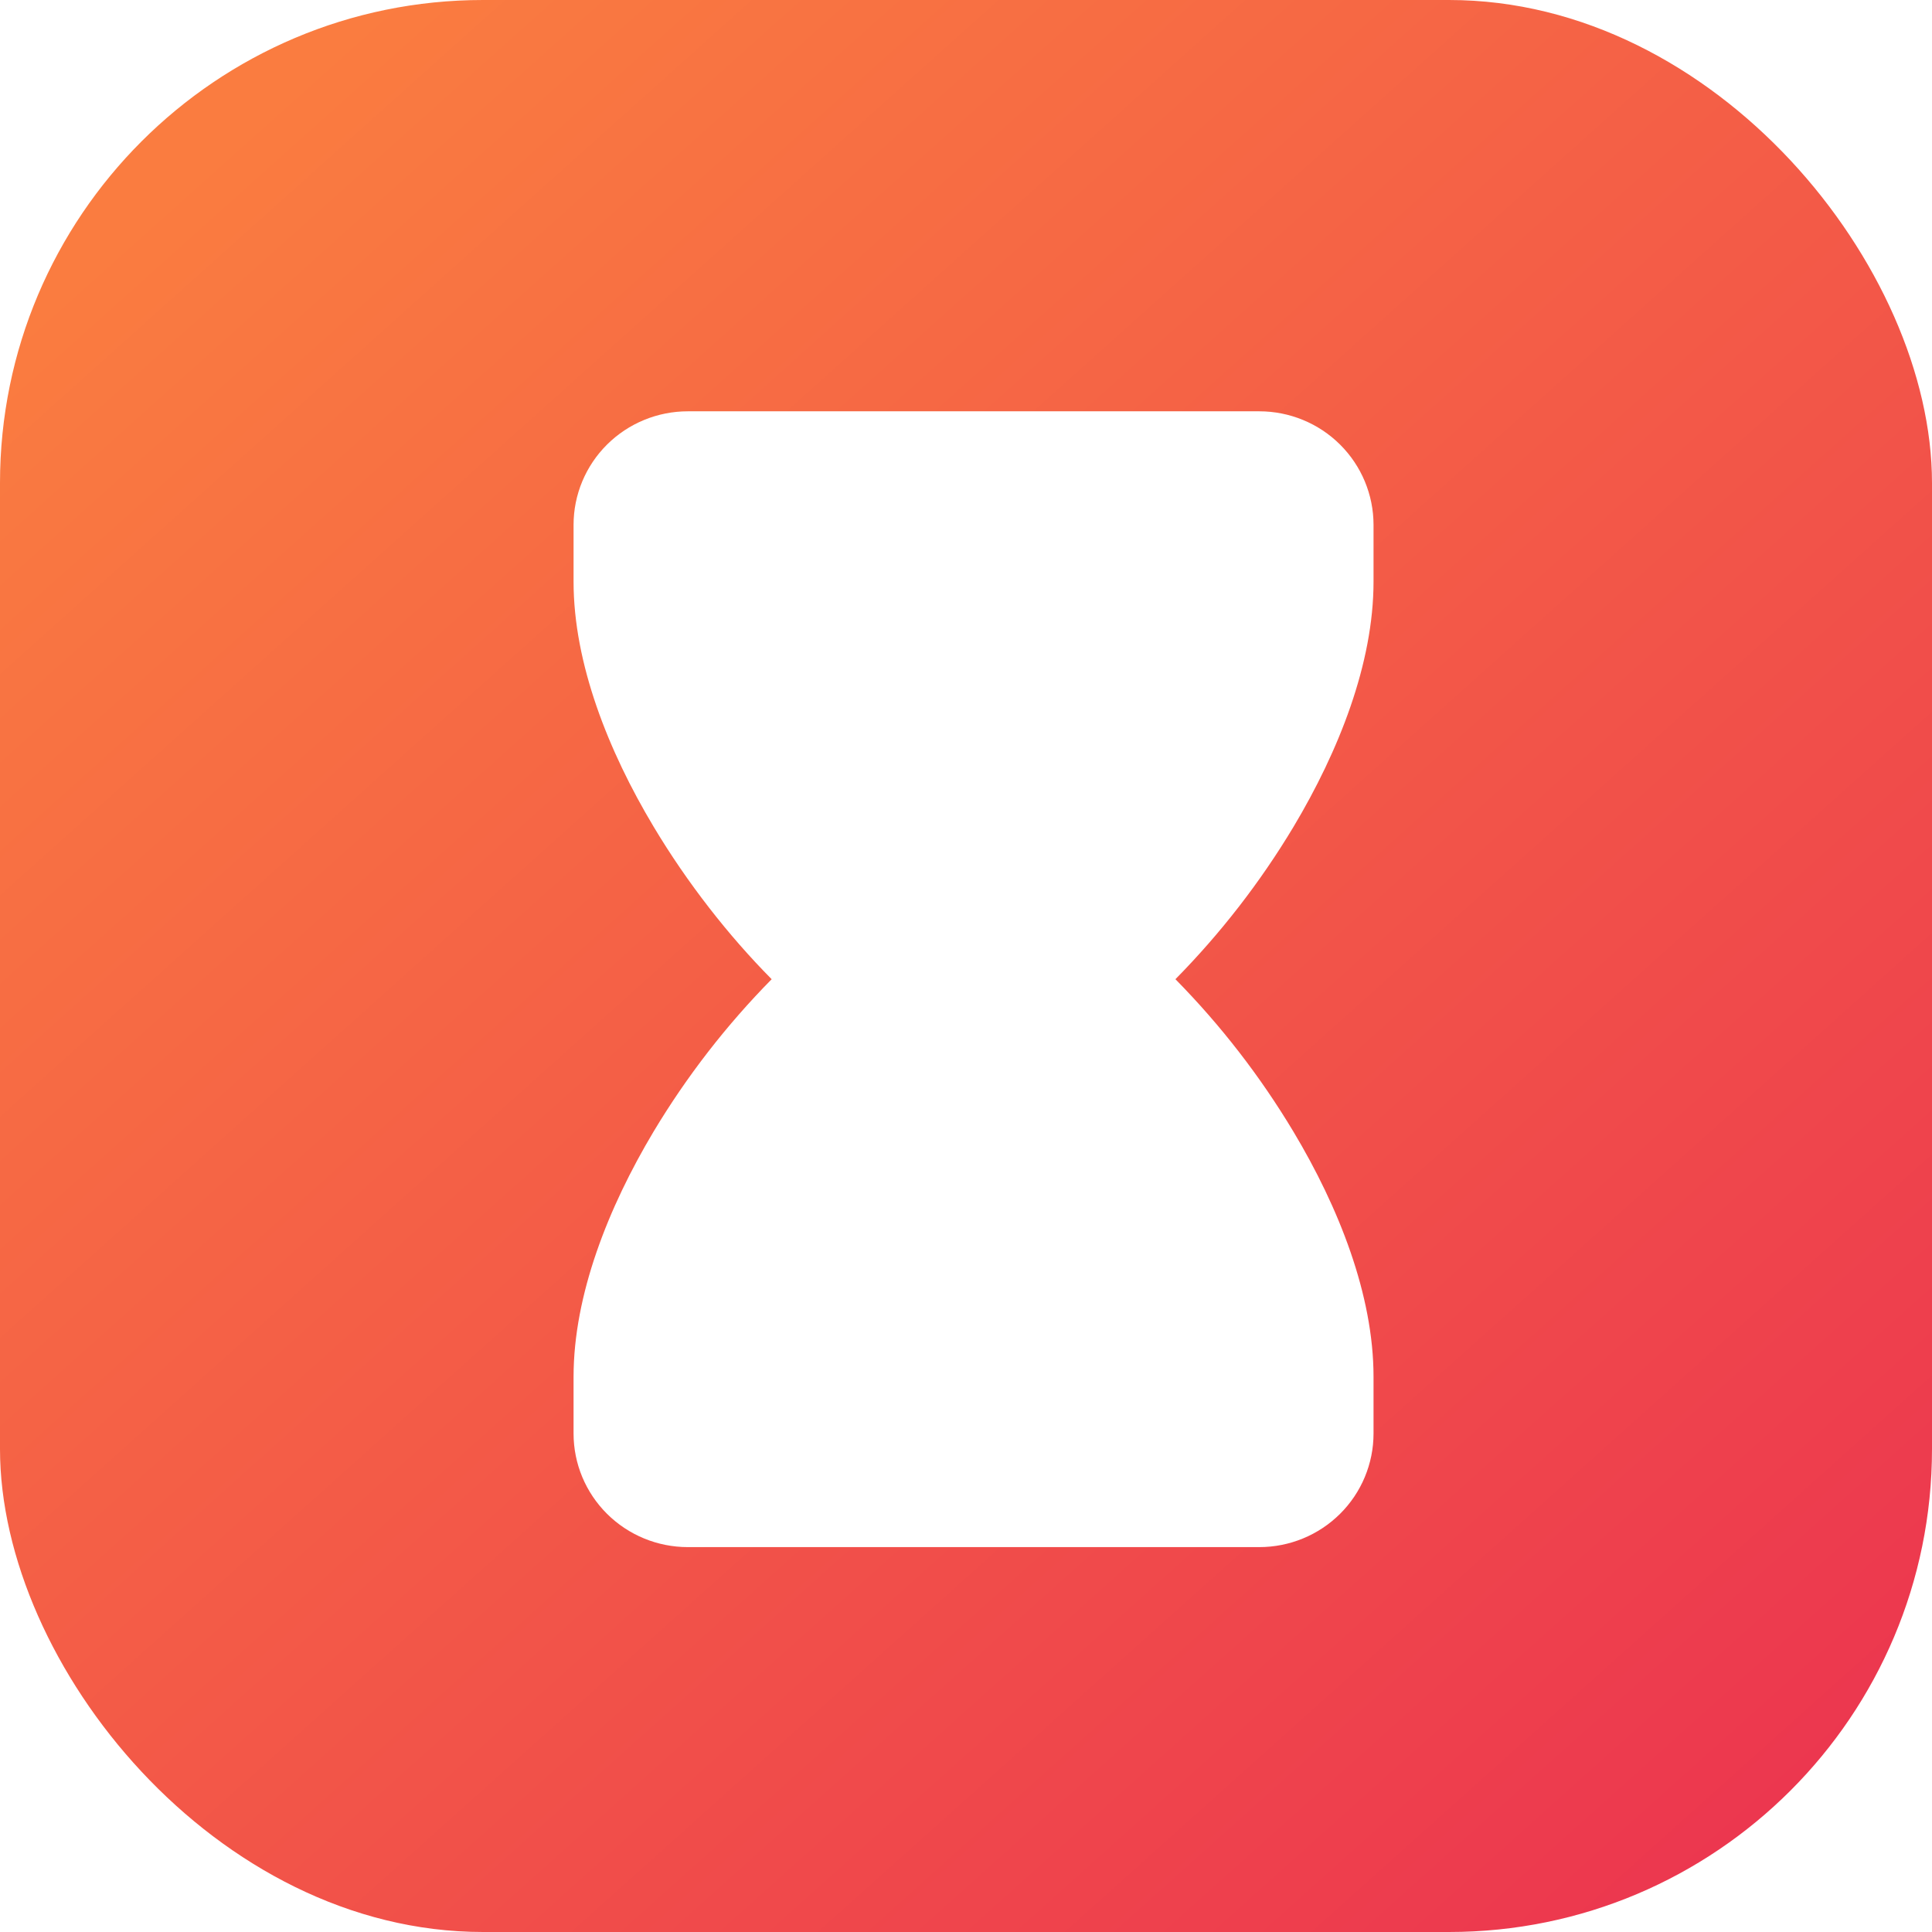
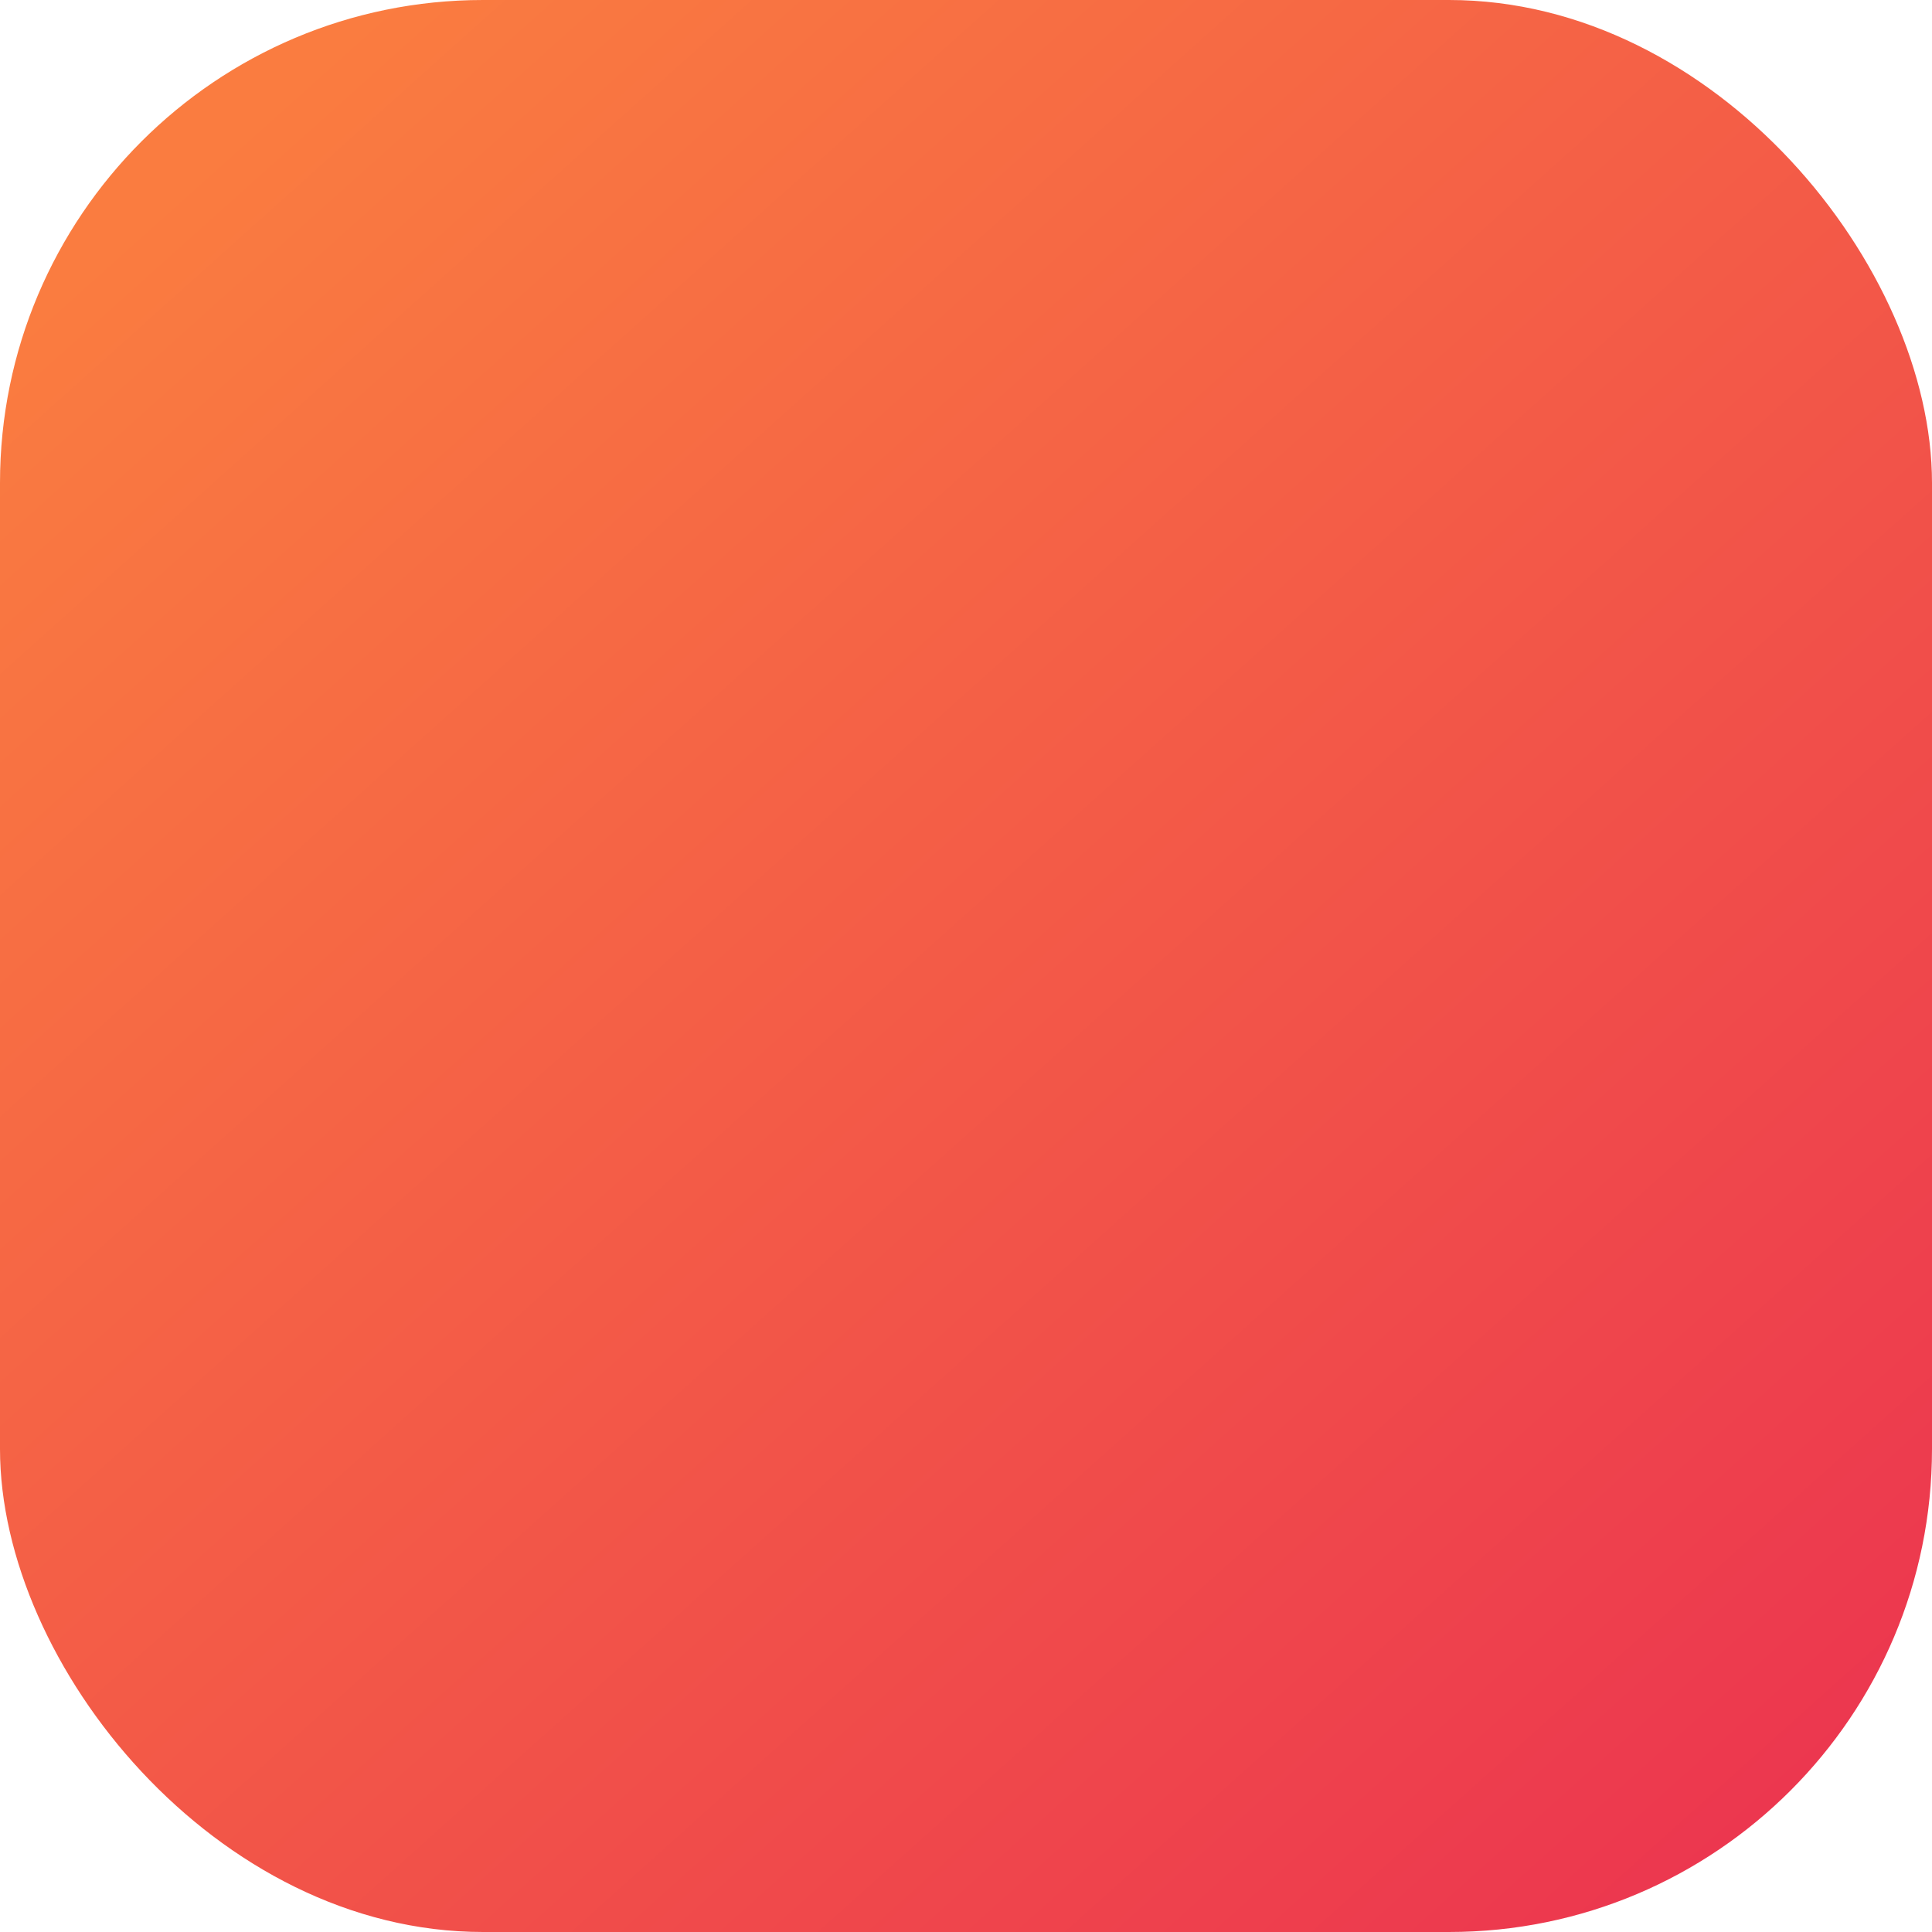
<svg xmlns="http://www.w3.org/2000/svg" viewBox="0 0 512 512" fill="none">
  <rect width="512" height="512" rx="128" fill="url(#paint0_linear_1_2)" />
  <g filter="url(#filter0_d_1_2)">
-     <path d="M150 135.1C150 127.117 153.191 119.461 158.87 113.816C164.55 108.171 172.253 105 180.286 105H331.714C339.747 105 347.45 108.171 353.13 113.816C358.809 119.461 362 127.117 362 135.1V150.15C362 171.837 352.778 195.059 340.8 215.106C332.014 229.756 321.507 243.315 309.5 255.5C321.496 267.686 331.993 281.246 340.77 295.894C352.778 315.941 362 339.178 362 360.85V375.9C362 383.883 358.809 391.539 353.13 397.184C347.45 402.829 339.747 406 331.714 406H180.286C172.253 406 164.55 402.829 158.87 397.184C153.191 391.539 150 383.883 150 375.9V360.85C150 339.163 159.222 315.941 171.2 295.894C179.986 281.244 190.493 267.684 202.5 255.5C191.052 243.957 180.089 229.915 171.23 215.106C159.222 195.059 150 171.822 150 150.15V135.1Z" fill="white" />
-   </g>
+     </g>
  <defs>
    <filter id="filter0_d_1_2" x="142.6" y="99.6" width="230.8" height="319.8" filterUnits="userSpaceOnUse" color-interpolation-filters="sRGB">
      <feFlood flood-opacity="0" result="BackgroundImageFix" />
      <feColorMatrix in="SourceAlpha" type="matrix" values="0 0 0 0 0 0 0 0 0 0 0 0 0 0 0 0 0 0 127 0" result="hardAlpha" />
      <feOffset dx="2" dy="4" />
      <feGaussianBlur stdDeviation="4.7" />
      <feComposite in2="hardAlpha" operator="out" />
      <feColorMatrix type="matrix" values="0 0 0 0 0 0 0 0 0 0 0 0 0 0 0 0 0 0 0.25 0" />
      <feBlend mode="normal" in2="BackgroundImageFix" result="effect1_dropShadow_1_2" />
      <feBlend mode="normal" in="SourceGraphic" in2="effect1_dropShadow_1_2" result="shape" />
    </filter>
    <linearGradient id="paint0_linear_1_2" x1="61" y1="36" x2="469" y2="491" gradientUnits="userSpaceOnUse">
      <stop stop-color="#FA7C40" />
      <stop offset="1" stop-color="#EC364F" />
    </linearGradient>
  </defs>
</svg>